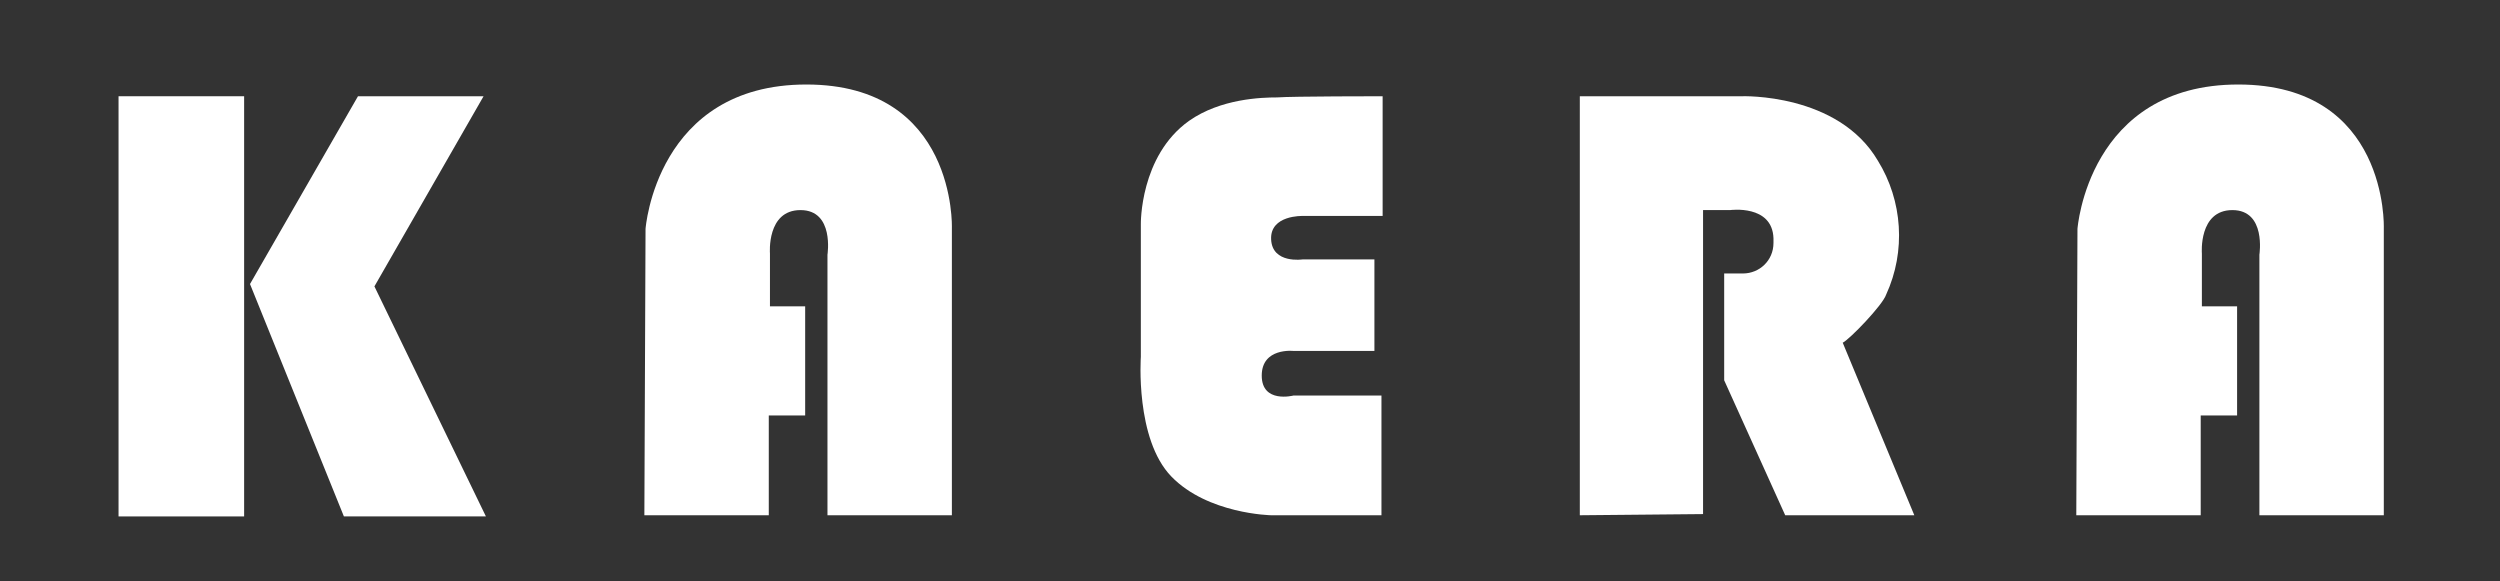
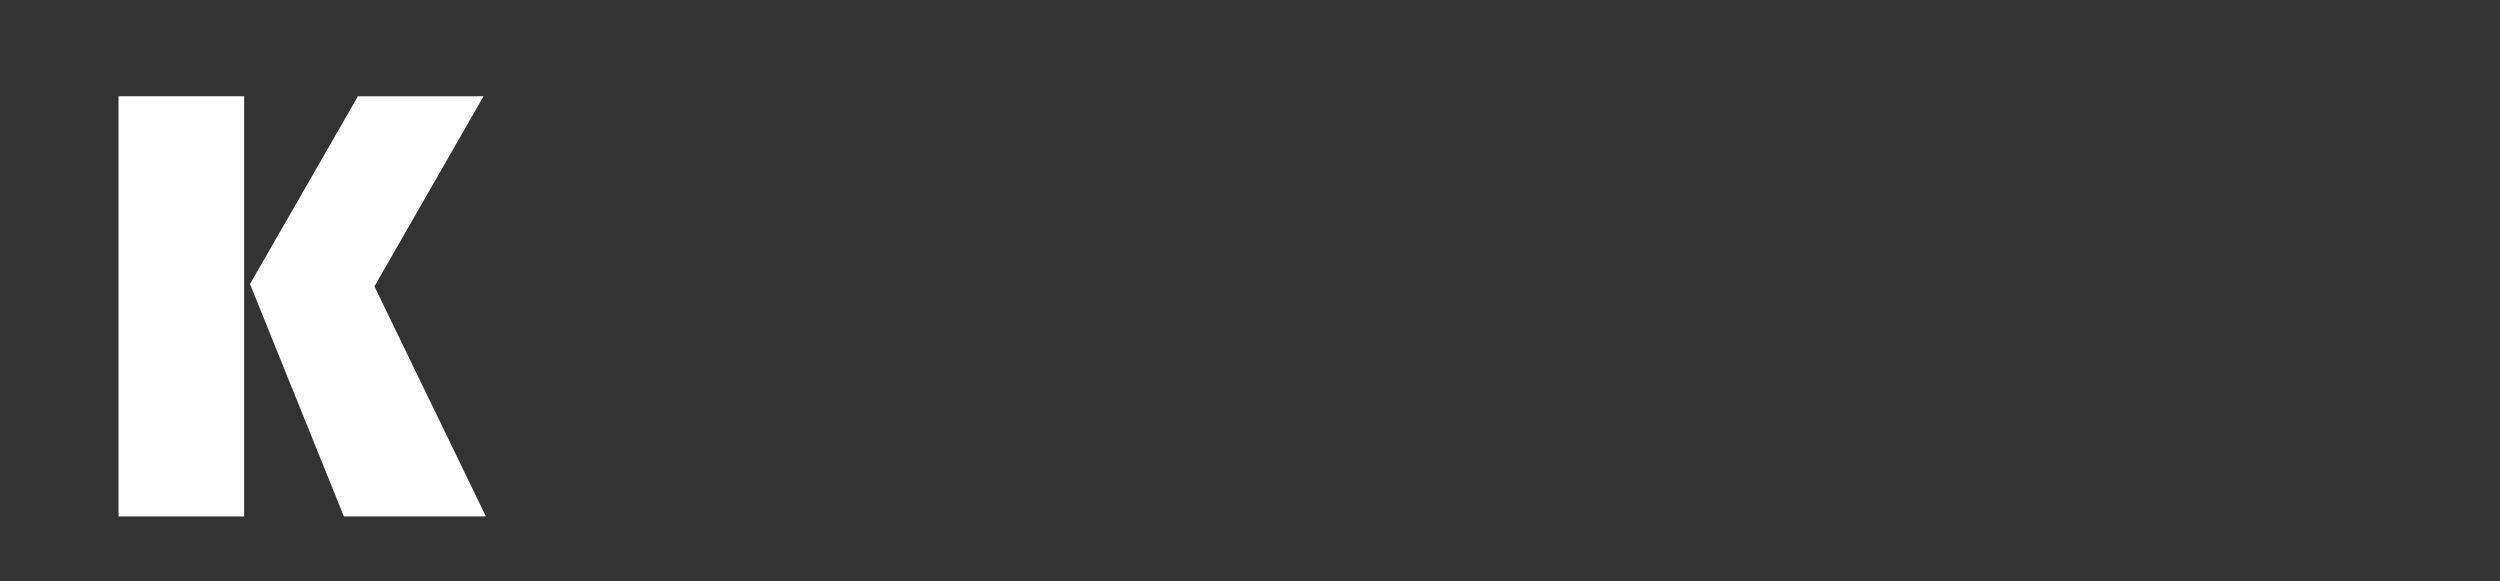
<svg xmlns="http://www.w3.org/2000/svg" xmlns:xlink="http://www.w3.org/1999/xlink" version="1.1" id="Gruppe_123" x="0px" y="0px" viewBox="0 0 213 49.5" style="enable-background:new 0 0 213 49.5;" xml:space="preserve">
  <rect x="0" y="0" width="213" height="49.5" fill="#333333" stroke="none" />
  <style type="text/css">
	.st0{fill:#FFFFFF;}
	.st1{clip-path:url(#SVGID_00000041264532815853694560000010672781492103972483_);}
</style>
  <rect id="Rechteck_132" x="10.1" y="8.2" class="st0" width="10.7" height="35.8" />
  <path id="Pfad_136" class="st0" d="M31.9,24.4l9.3-16.2H30.5l-9.2,16l8,19.8h12.1L31.9,24.4z" />
  <g id="Gruppe_128">
    <g>
      <defs>
-         <rect id="SVGID_1_" y="0" width="213" height="77.5" />
-       </defs>
+         </defs>
      <clipPath id="SVGID_00000133490130691708758670000006236008666288354742_">
        <use xlink:href="#SVGID_1_" style="overflow:visible;" />
      </clipPath>
      <g id="Gruppe_127" style="clip-path:url(#SVGID_00000133490130691708758670000006236008666288354742_);">
-         <path id="Pfad_137" class="st0" d="M54.9,43.9h10.6v-8.5h3.1v-9.3h-3v-4.5c0,0-0.3-3.7,2.6-3.7s2.3,3.8,2.3,3.8v22.2h10.6V19.4     c0,0,0.4-12.2-12.4-12.2S55,19.5,55,19.5L54.9,43.9z" />
-         <path id="Pfad_138" class="st0" d="M117.8,8.2v10.2H111c0,0-2.8-0.1-2.7,2s2.7,1.7,2.7,1.7h6.1v7.8h-6.9c0,0-2.7-0.3-2.7,2.1     s2.7,1.7,2.7,1.7h7.5v10.2h-9.4c0,0-5.4-0.1-8.5-3.3s-2.6-10.2-2.6-10.2V19.1c0,0-0.1-5.8,4.1-8.8c2.7-1.9,6.2-2,7.5-2     C110.1,8.2,117.8,8.2,117.8,8.2" />
+         <path id="Pfad_137" class="st0" d="M54.9,43.9h10.6v-8.5h3.1v-9.3v-4.5c0,0-0.3-3.7,2.6-3.7s2.3,3.8,2.3,3.8v22.2h10.6V19.4     c0,0,0.4-12.2-12.4-12.2S55,19.5,55,19.5L54.9,43.9z" />
        <path id="Pfad_139" class="st0" d="M134.6,43.9V8.2h13.8c0,0,8.2-0.3,11.6,5.5c2.1,3.4,2.4,7.7,0.7,11.4     c-0.3,0.9-3.1,3.8-3.7,4.1l6.1,14.7h-11l-5.2-11.5v-9.1h1.6c1.4,0,2.6-1.1,2.6-2.6c0-0.1,0-0.2,0-0.4c-0.1-2.9-3.7-2.4-3.7-2.4     h-2.3v25.9L134.6,43.9z" />
        <path id="Pfad_140" class="st0" d="M176.9,43.9h10.6v-8.5h3.1v-9.3h-3v-4.5c0,0-0.3-3.7,2.6-3.7s2.3,3.8,2.3,3.8v22.2h10.6V19.4     c0,0,0.4-12.2-12.4-12.2S177,19.5,177,19.5L176.9,43.9z" />
      </g>
    </g>
  </g>
</svg>